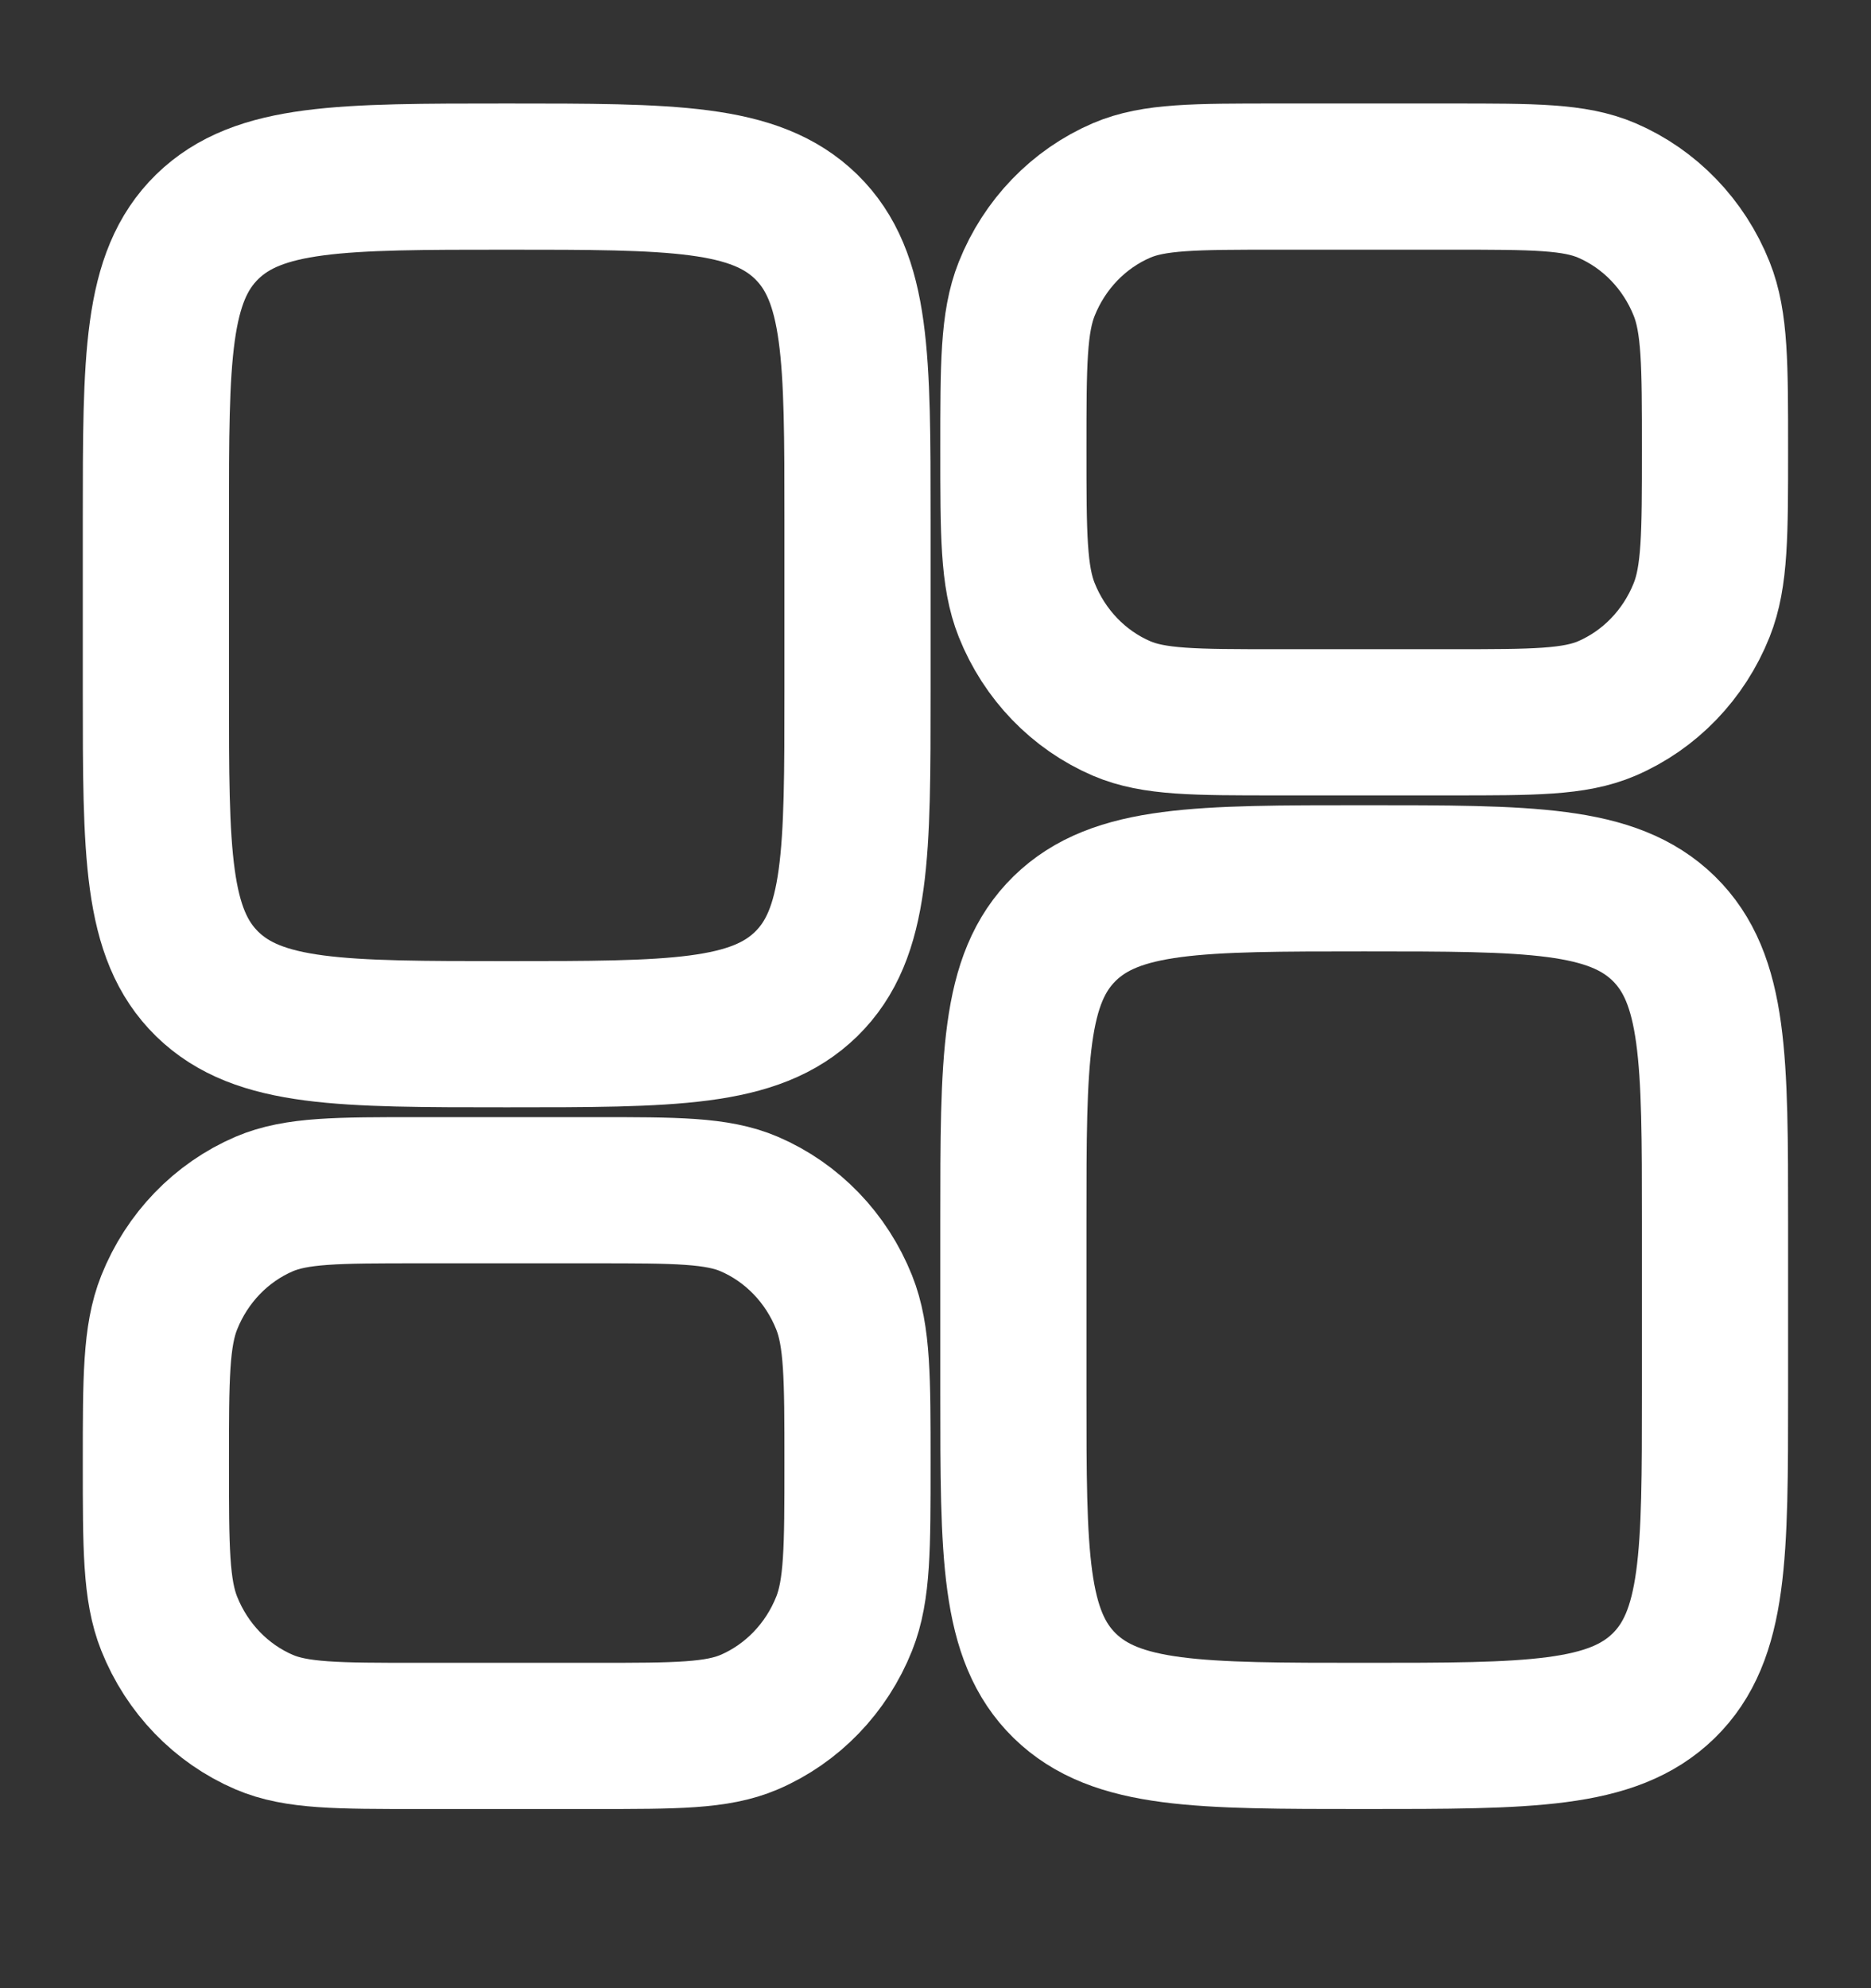
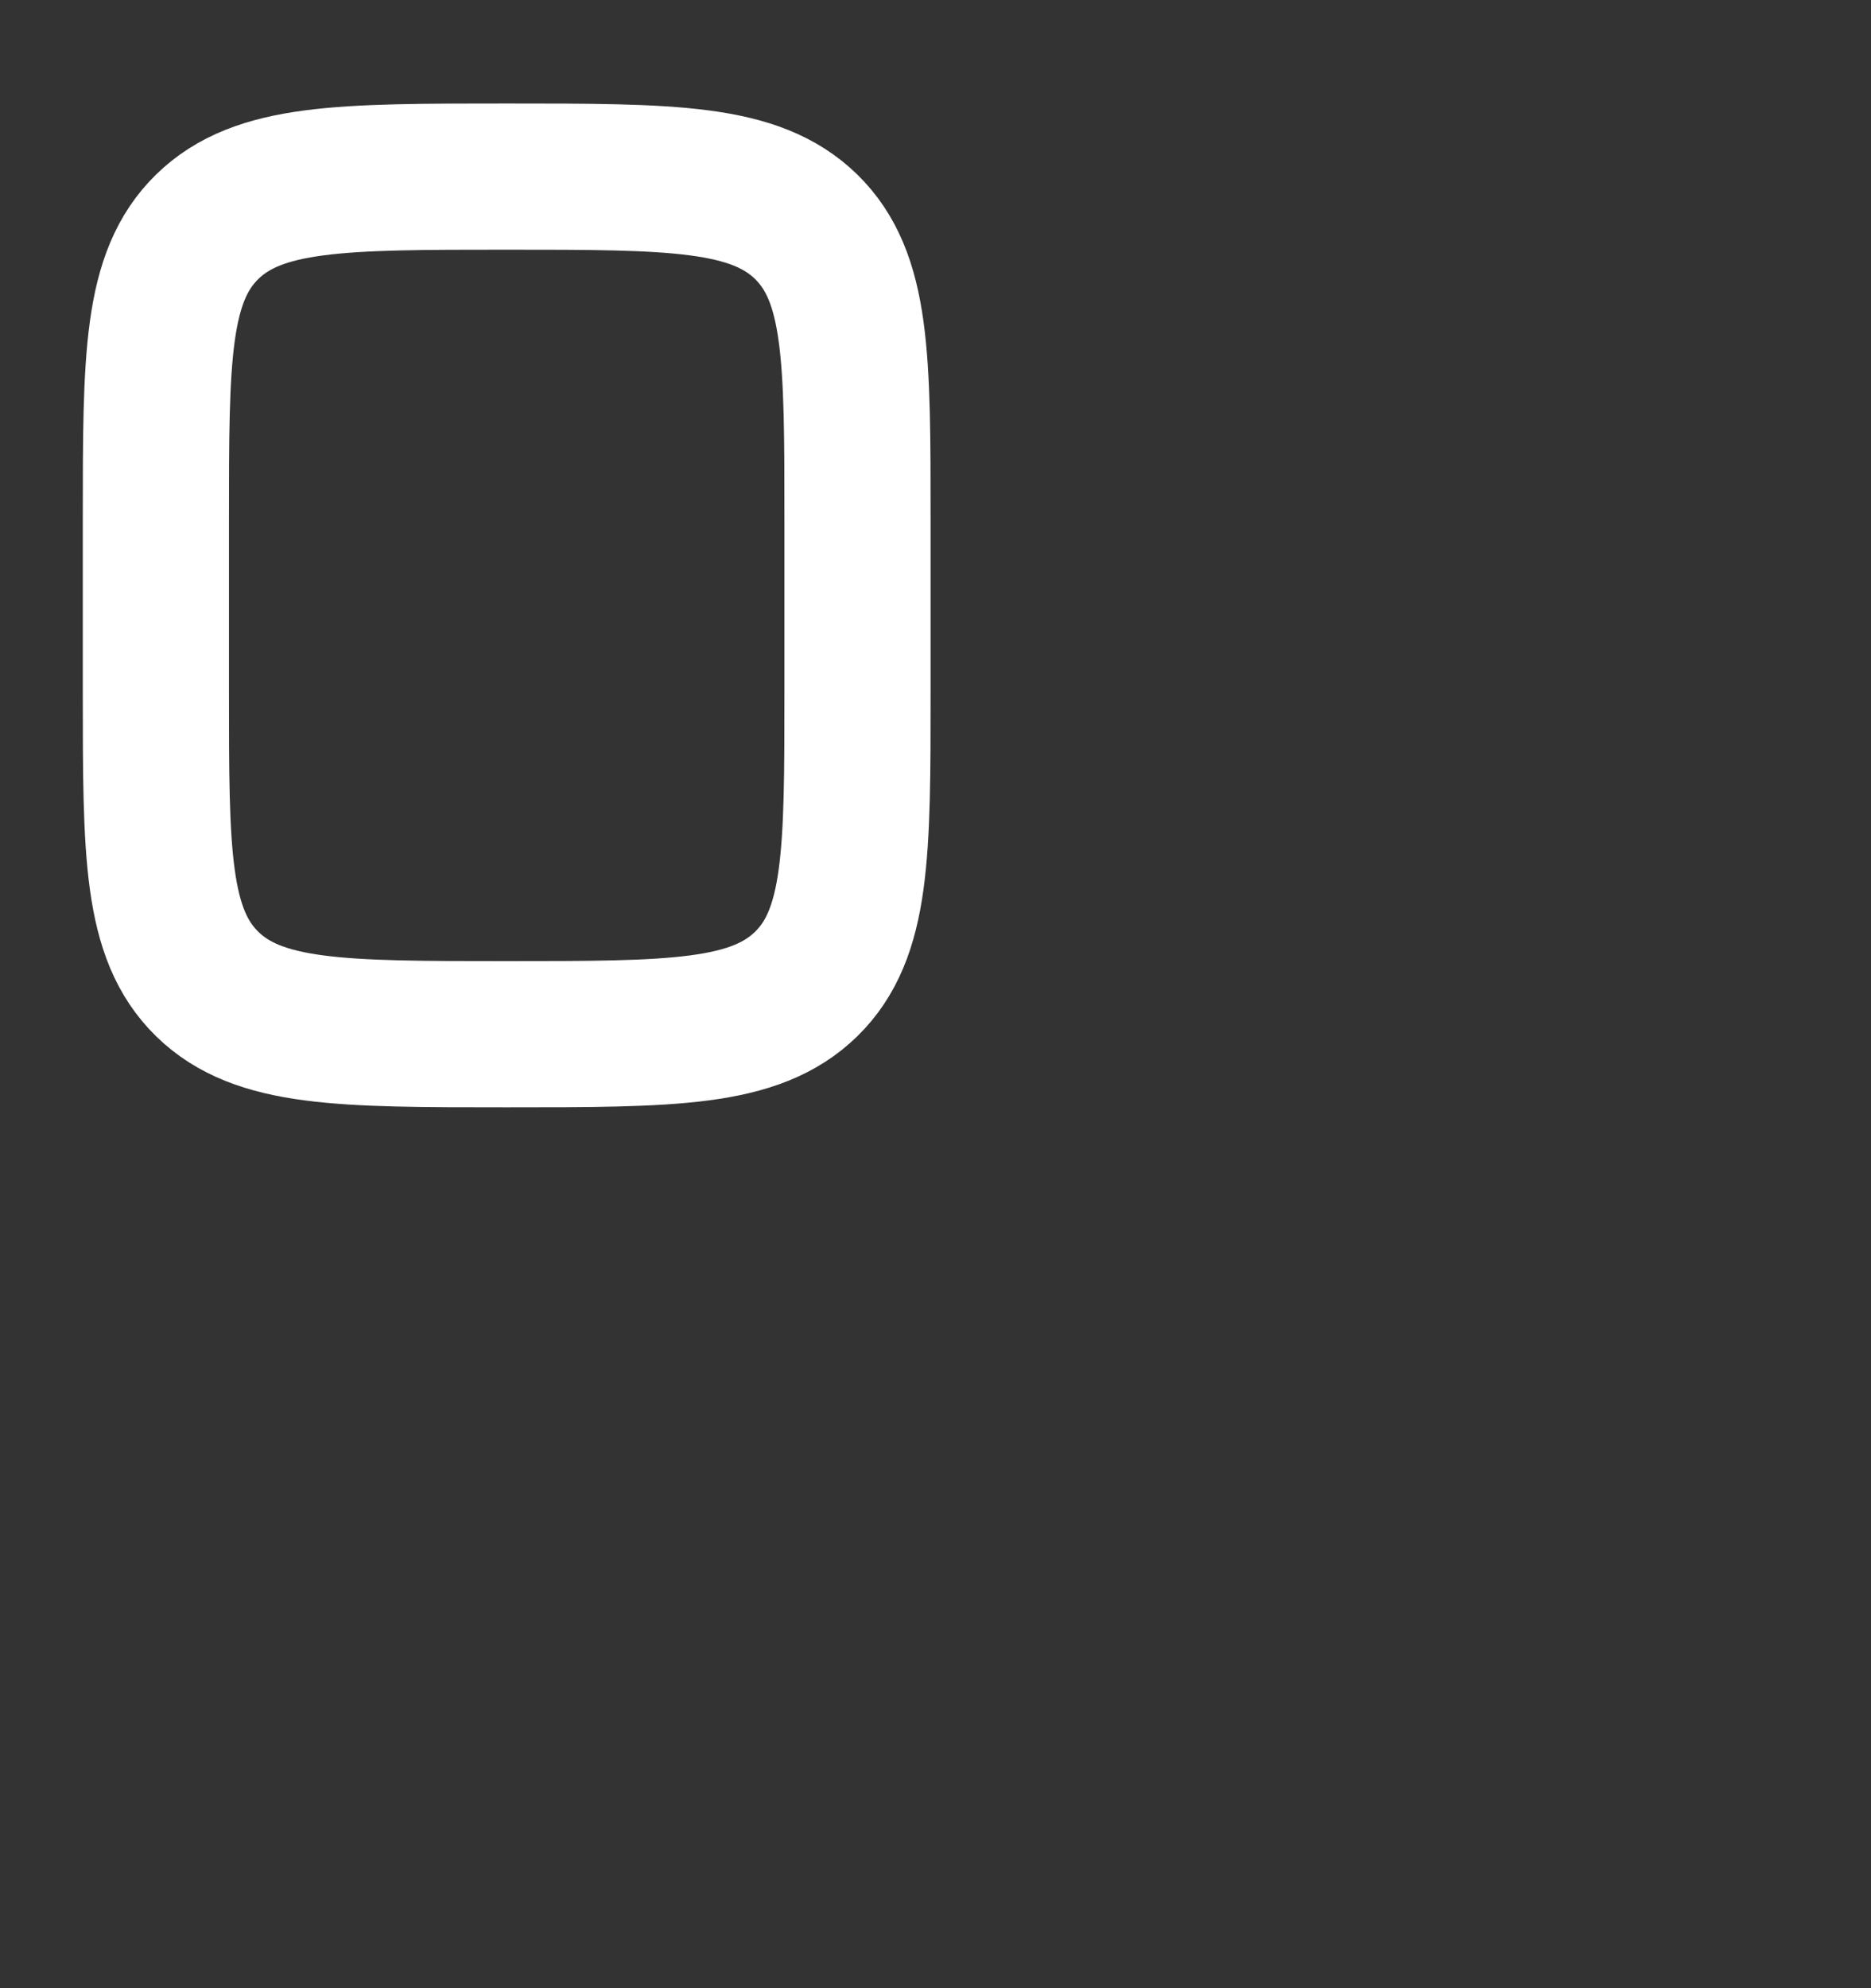
<svg xmlns="http://www.w3.org/2000/svg" width="16" height="17" viewBox="0 0 16 17" fill="none">
  <rect x="0" y="0" width="16" height="17" fill="#333333" stroke="none" />
  <g id="Bold / Settings, Fine Tuning / Widget 6">
    <g clip-path="url(#clip0_579_2957)">
-       <path id="Rectangle 1884" d="M8.666 10.443C8.666 9.06 8.666 8.369 9.105 7.939C9.545 7.51 10.252 7.51 11.666 7.51C13.08 7.51 13.787 7.51 14.227 7.939C14.666 8.369 14.666 9.06 14.666 10.443V11.91C14.666 13.293 14.666 13.984 14.227 14.414C13.787 14.843 13.08 14.843 11.666 14.843C10.252 14.843 9.545 14.843 9.105 14.414C8.666 13.984 8.666 13.293 8.666 11.91V10.443Z" stroke="white" stroke-width="1.25" stroke-linecap="round" stroke-linejoin="round" />
      <path id="Rectangle 1885" d="M1.333 5.91C1.333 7.293 1.333 7.984 1.772 8.414C2.212 8.843 2.919 8.843 4.333 8.843C5.747 8.843 6.454 8.843 6.894 8.414C7.333 7.984 7.333 7.293 7.333 5.91V4.443C7.333 3.06 7.333 2.369 6.894 1.939C6.454 1.51 5.747 1.51 4.333 1.51C2.919 1.51 2.212 1.51 1.772 1.939C1.333 2.369 1.333 3.06 1.333 4.443V5.91Z" stroke="white" stroke-width="1.25" stroke-linecap="round" stroke-linejoin="round" />
-       <path id="Rectangle 1881" d="M8.666 3.843C8.666 3.118 8.666 2.756 8.78 2.47C8.932 2.089 9.224 1.786 9.592 1.628C9.868 1.51 10.217 1.51 10.916 1.51H12.416C13.115 1.51 13.464 1.51 13.74 1.628C14.108 1.786 14.4 2.089 14.552 2.47C14.666 2.756 14.666 3.118 14.666 3.843C14.666 4.568 14.666 4.93 14.552 5.216C14.4 5.597 14.108 5.9 13.74 6.058C13.464 6.176 13.115 6.176 12.416 6.176H10.916C10.217 6.176 9.868 6.176 9.592 6.058C9.224 5.9 8.932 5.597 8.78 5.216C8.666 4.93 8.666 4.568 8.666 3.843Z" stroke="white" stroke-width="1.25" stroke-linecap="round" stroke-linejoin="round" />
-       <path id="Rectangle 1886" d="M1.333 12.51C1.333 13.235 1.333 13.597 1.447 13.883C1.599 14.264 1.891 14.567 2.259 14.725C2.535 14.843 2.884 14.843 3.583 14.843H5.083C5.782 14.843 6.131 14.843 6.407 14.725C6.775 14.567 7.067 14.264 7.219 13.883C7.333 13.597 7.333 13.235 7.333 12.51C7.333 11.785 7.333 11.423 7.219 11.137C7.067 10.756 6.775 10.453 6.407 10.295C6.131 10.177 5.782 10.177 5.083 10.177H3.583C2.884 10.177 2.535 10.177 2.259 10.295C1.891 10.453 1.599 10.756 1.447 11.137C1.333 11.423 1.333 11.785 1.333 12.51Z" stroke="white" stroke-width="1.25" stroke-linecap="round" stroke-linejoin="round" />
    </g>
  </g>
  <defs>
    <clipPath id="clip0_579_2957">
      <rect y="0.177" width="16" height="16" rx="3.333" fill="white" />
    </clipPath>
  </defs>
</svg>